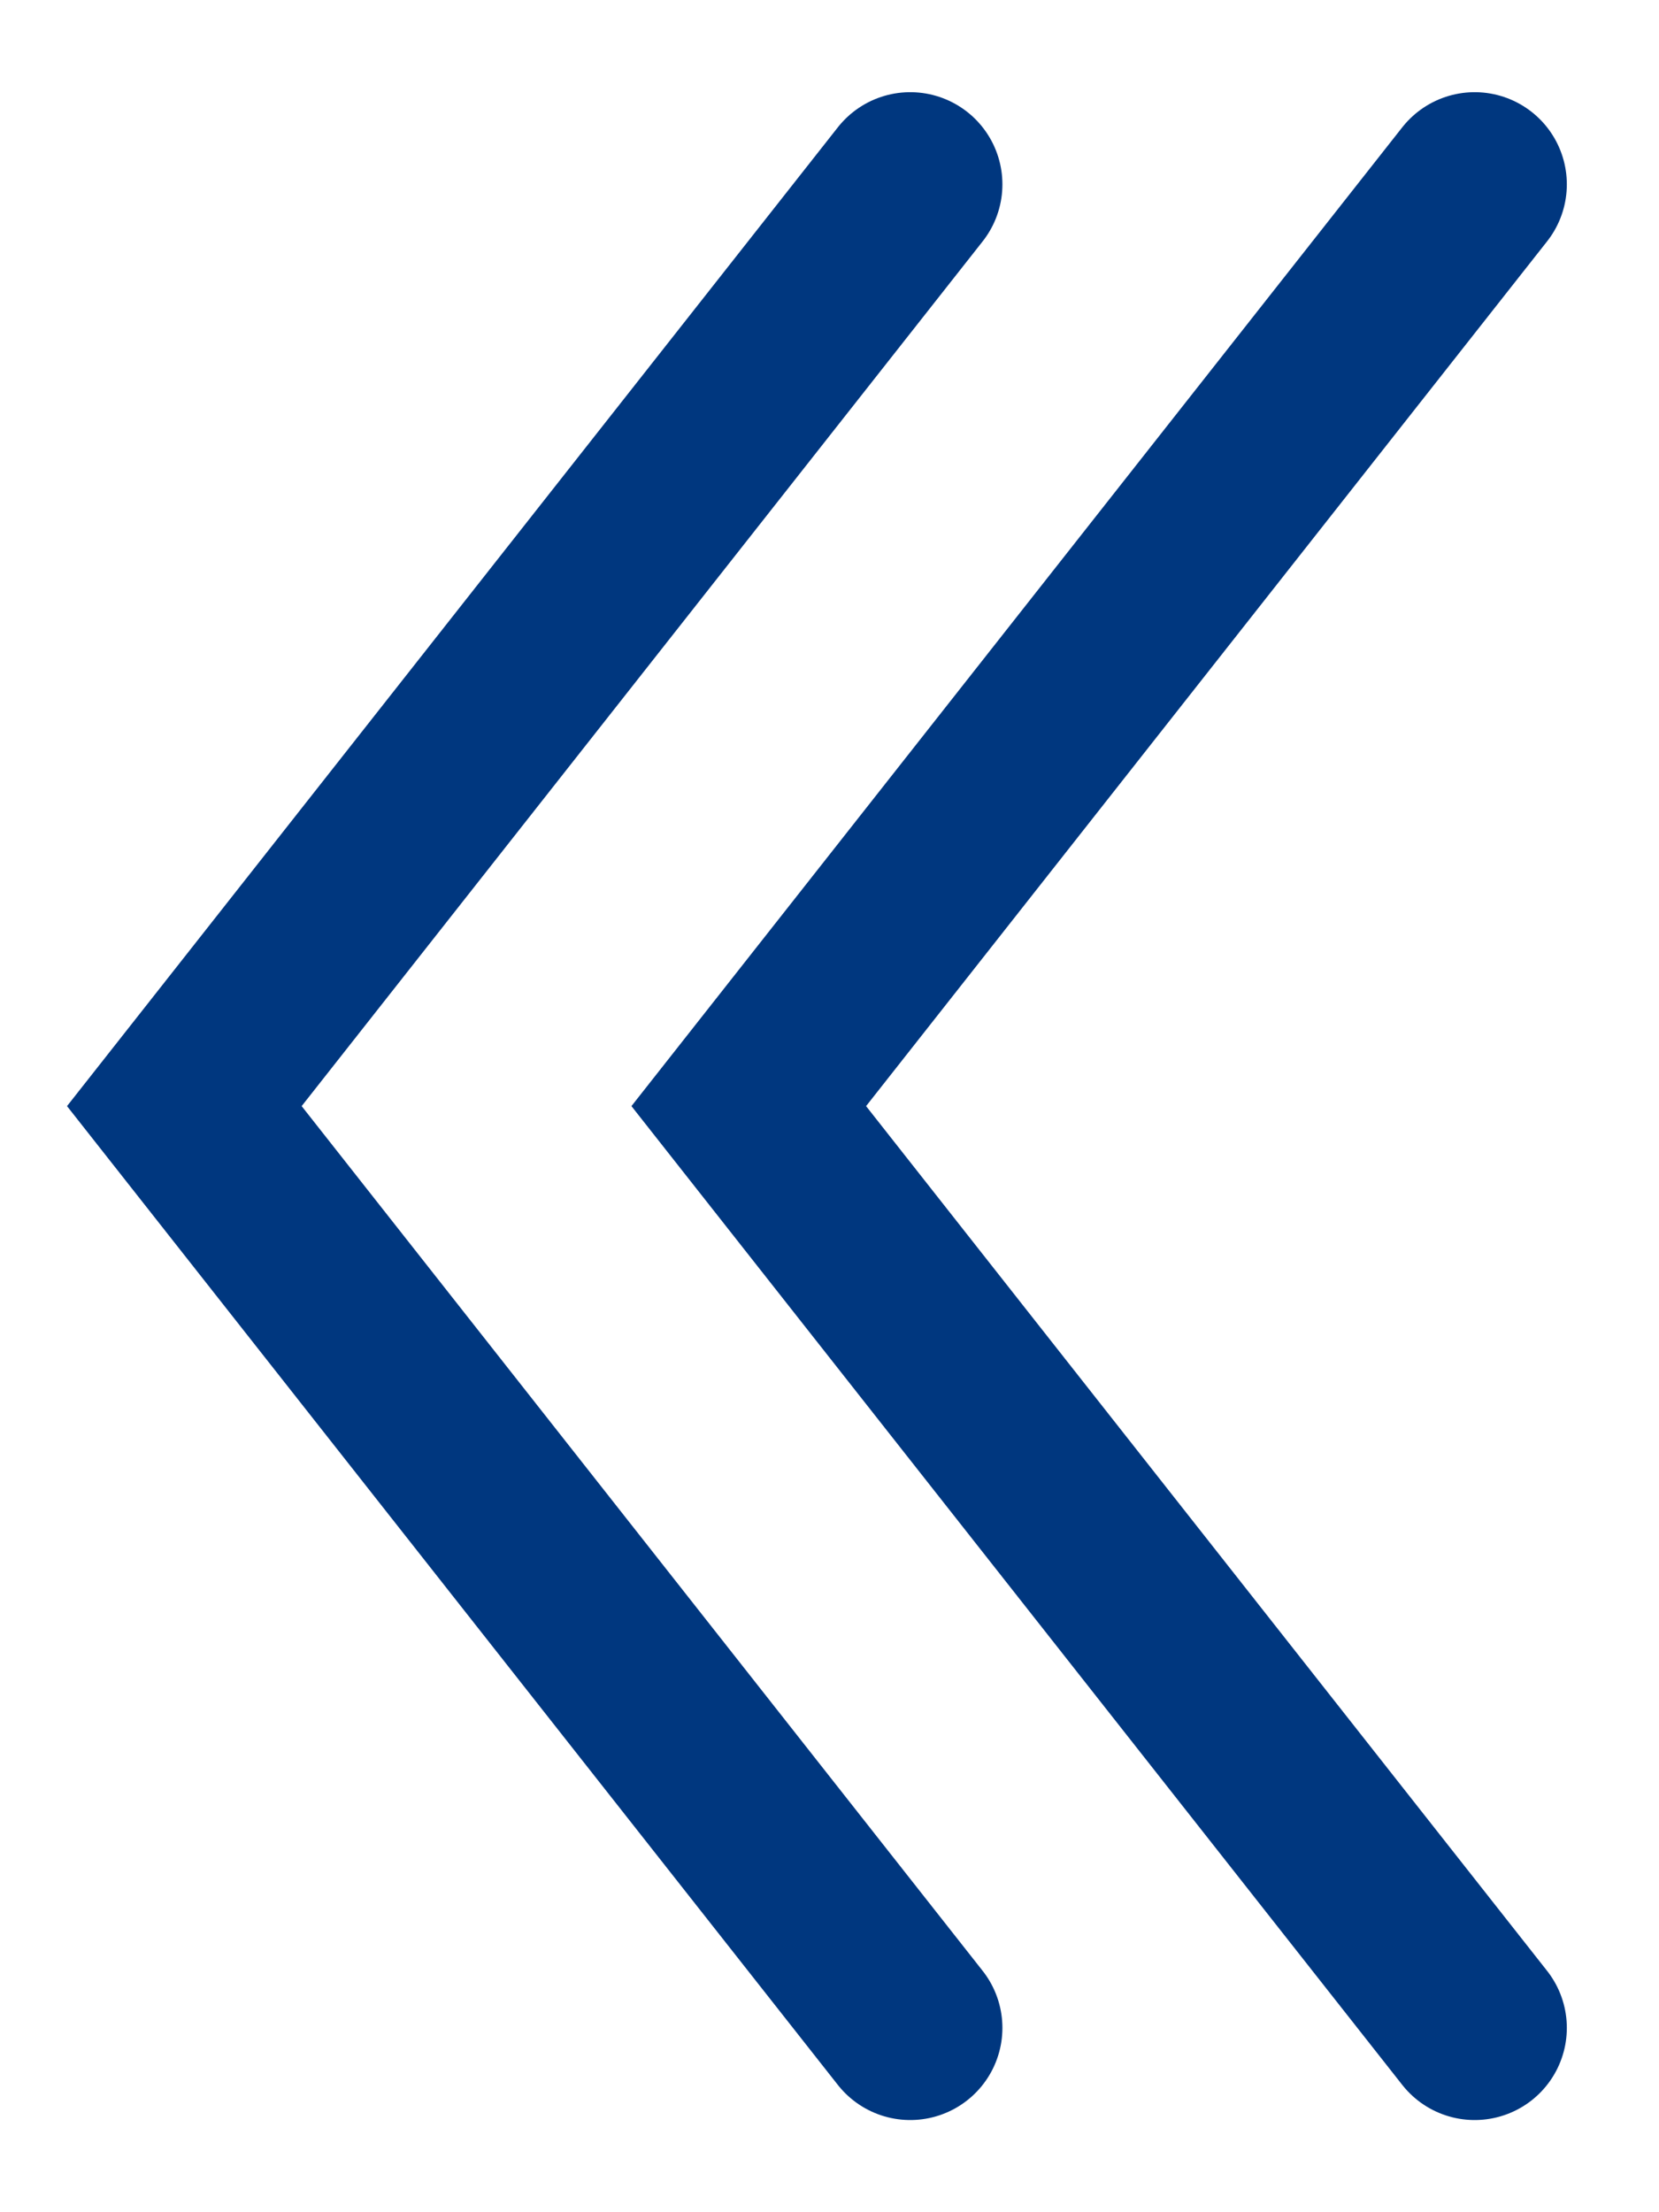
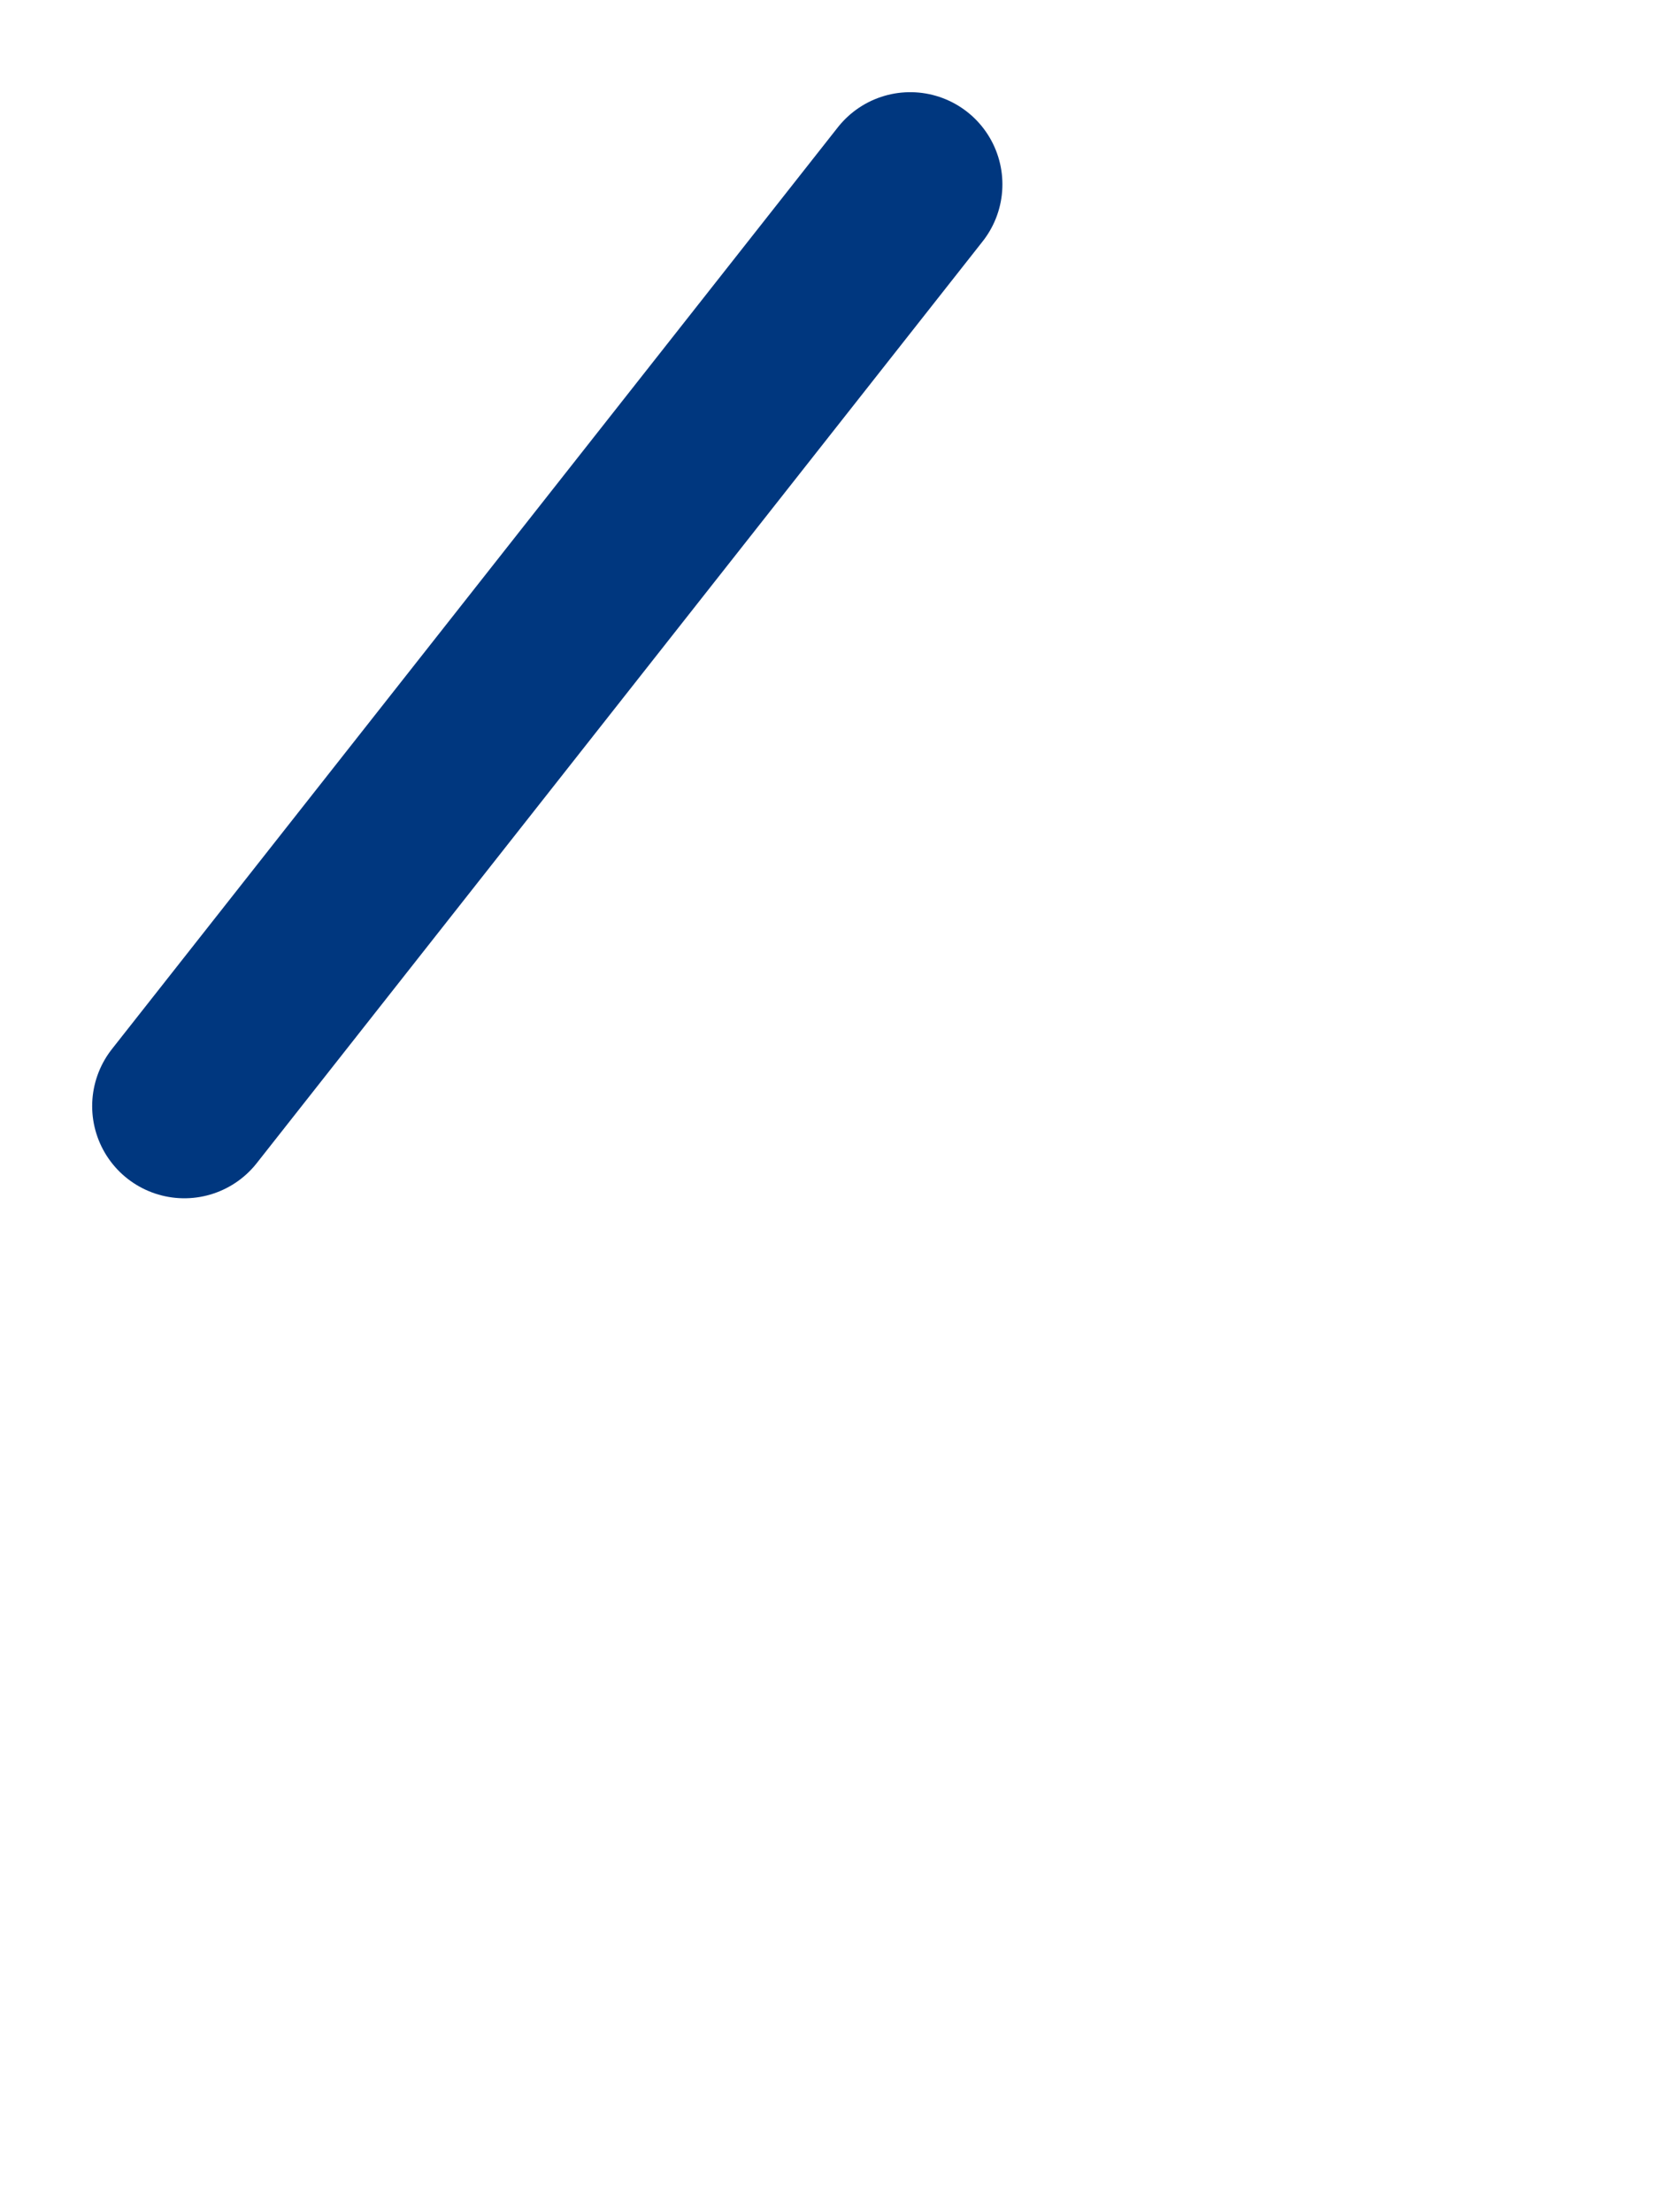
<svg xmlns="http://www.w3.org/2000/svg" width="9" height="12" viewBox="0 0 9 12" fill="none">
-   <path d="M8 1L4.062 6L8 11" stroke="#00377F" stroke-linecap="round" />
-   <path d="M4.938 1L1 6L4.938 11" stroke="#00377F" stroke-linecap="round" />
+   <path d="M4.938 1L1 6" stroke="#00377F" stroke-linecap="round" />
</svg>